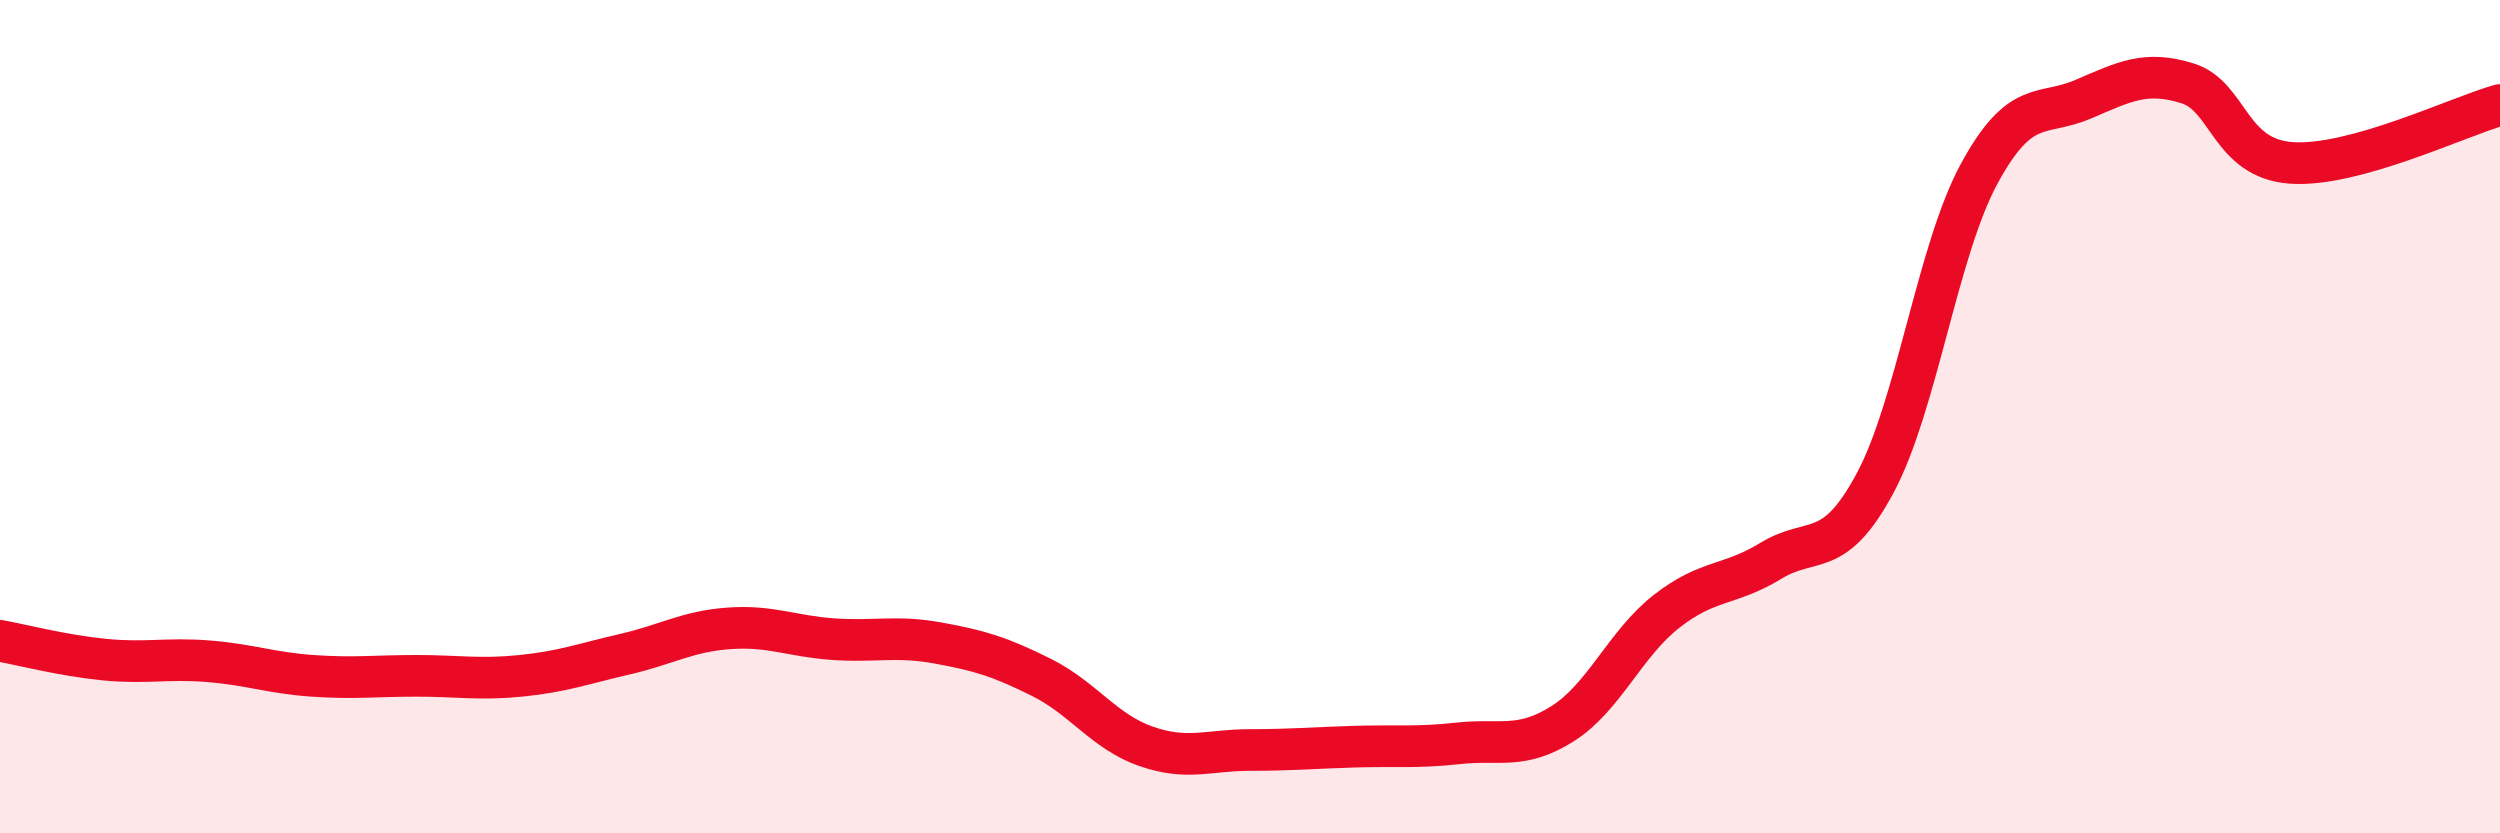
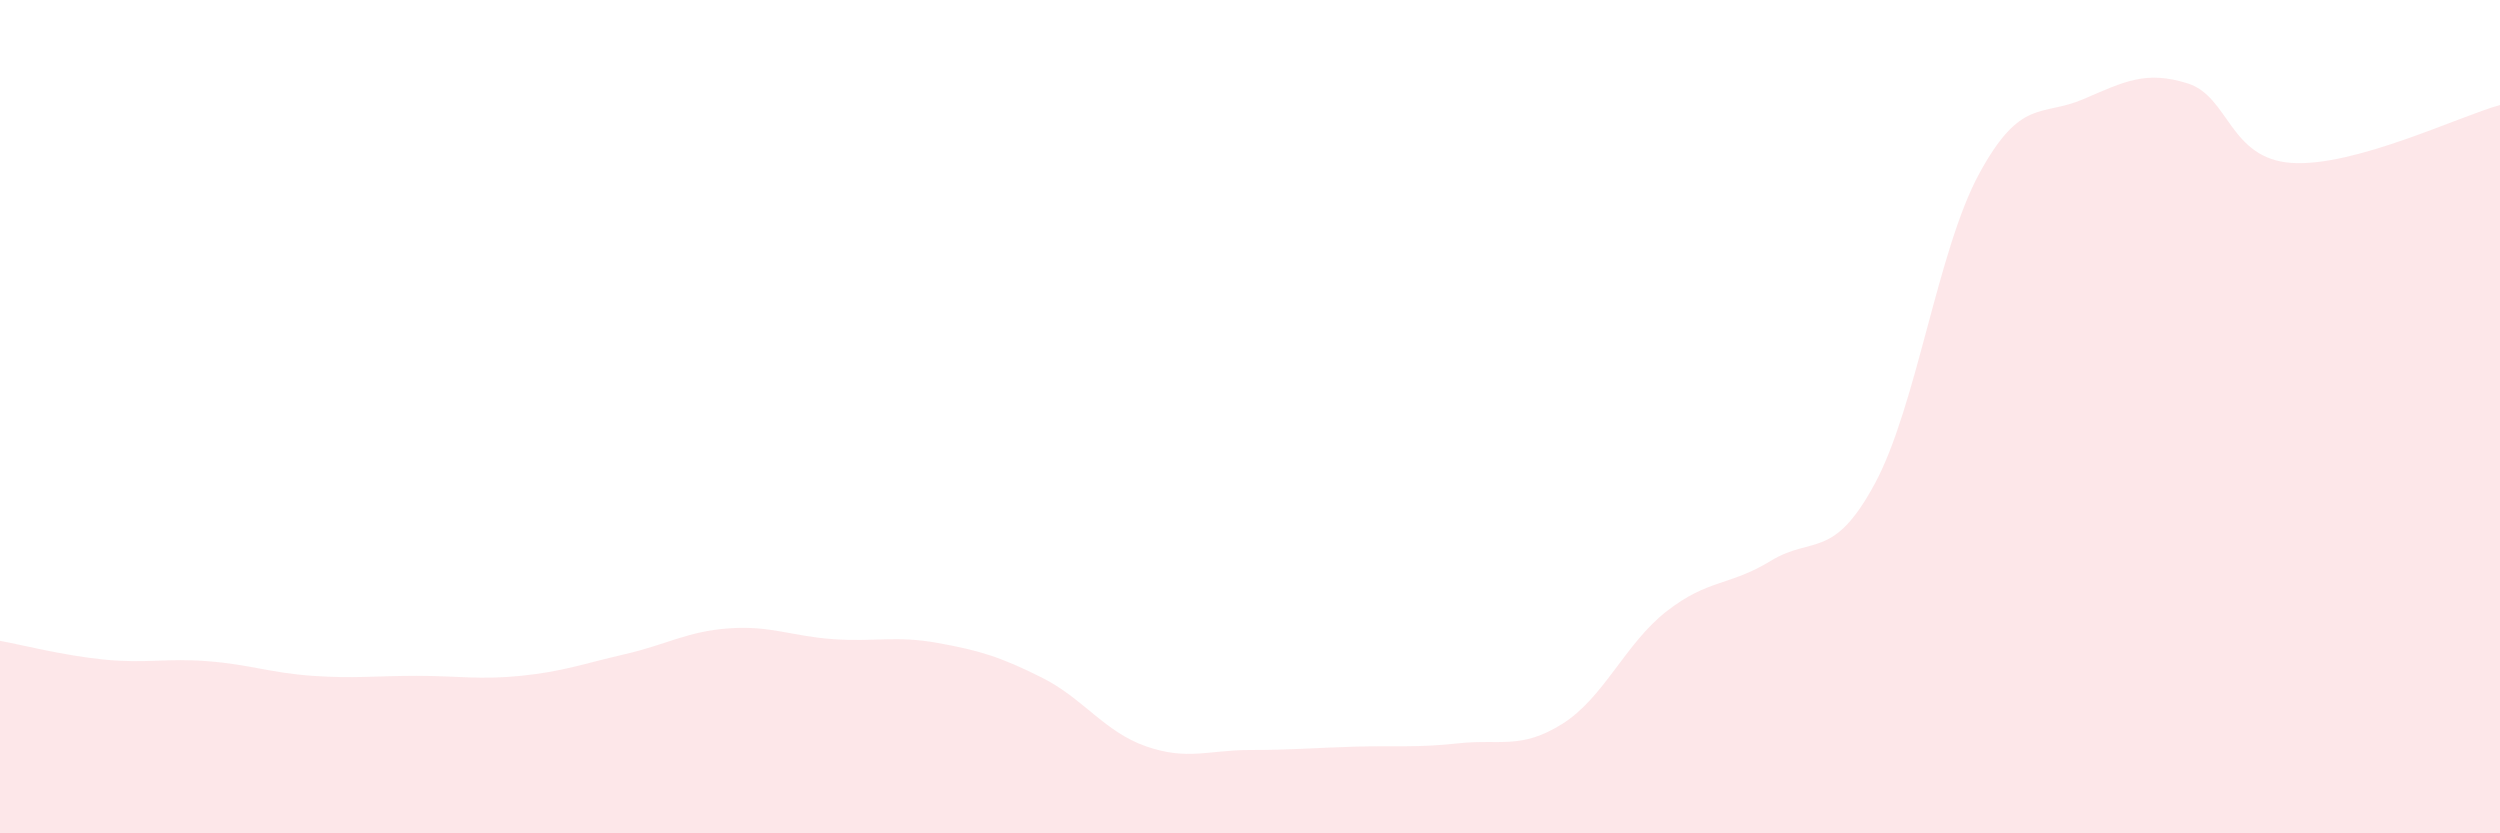
<svg xmlns="http://www.w3.org/2000/svg" width="60" height="20" viewBox="0 0 60 20">
  <path d="M 0,15.38 C 0.5,15.47 1.5,15.73 2.5,15.83 C 3.5,15.93 4,15.79 5,15.87 C 6,15.95 6.5,16.15 7.5,16.22 C 8.5,16.29 9,16.22 10,16.22 C 11,16.22 11.5,16.32 12.5,16.22 C 13.5,16.12 14,15.93 15,15.7 C 16,15.47 16.5,15.15 17.5,15.08 C 18.5,15.01 19,15.27 20,15.34 C 21,15.41 21.5,15.25 22.5,15.43 C 23.5,15.61 24,15.76 25,16.26 C 26,16.76 26.5,17.56 27.5,17.91 C 28.5,18.26 29,18 30,18 C 31,18 31.5,17.95 32.5,17.92 C 33.5,17.89 34,17.95 35,17.84 C 36,17.73 36.5,18 37.5,17.37 C 38.5,16.74 39,15.45 40,14.67 C 41,13.89 41.5,14.07 42.5,13.46 C 43.5,12.85 44,13.46 45,11.6 C 46,9.74 46.5,6.01 47.5,4.17 C 48.5,2.33 49,2.81 50,2.38 C 51,1.95 51.5,1.69 52.5,2 C 53.5,2.31 53.5,3.81 55,3.91 C 56.5,4.01 59,2.8 60,2.52L60 20L0 20Z" fill="#EB0A25" opacity="0.1" stroke-linecap="round" stroke-linejoin="round" />
-   <path d="M 0,15.38 C 0.5,15.47 1.5,15.73 2.5,15.83 C 3.5,15.93 4,15.79 5,15.87 C 6,15.95 6.5,16.15 7.5,16.22 C 8.5,16.29 9,16.22 10,16.22 C 11,16.22 11.5,16.32 12.5,16.22 C 13.5,16.12 14,15.93 15,15.7 C 16,15.47 16.5,15.15 17.5,15.08 C 18.5,15.01 19,15.27 20,15.34 C 21,15.41 21.5,15.25 22.5,15.43 C 23.5,15.61 24,15.76 25,16.26 C 26,16.76 26.5,17.56 27.5,17.91 C 28.5,18.26 29,18 30,18 C 31,18 31.5,17.95 32.5,17.92 C 33.5,17.89 34,17.95 35,17.84 C 36,17.73 36.5,18 37.5,17.37 C 38.5,16.74 39,15.45 40,14.67 C 41,13.89 41.5,14.07 42.5,13.46 C 43.5,12.85 44,13.46 45,11.6 C 46,9.74 46.5,6.01 47.5,4.17 C 48.5,2.33 49,2.81 50,2.38 C 51,1.95 51.5,1.69 52.5,2 C 53.5,2.31 53.5,3.81 55,3.91 C 56.5,4.01 59,2.8 60,2.52" stroke="#EB0A25" stroke-width="1" fill="none" stroke-linecap="round" stroke-linejoin="round" />
</svg>